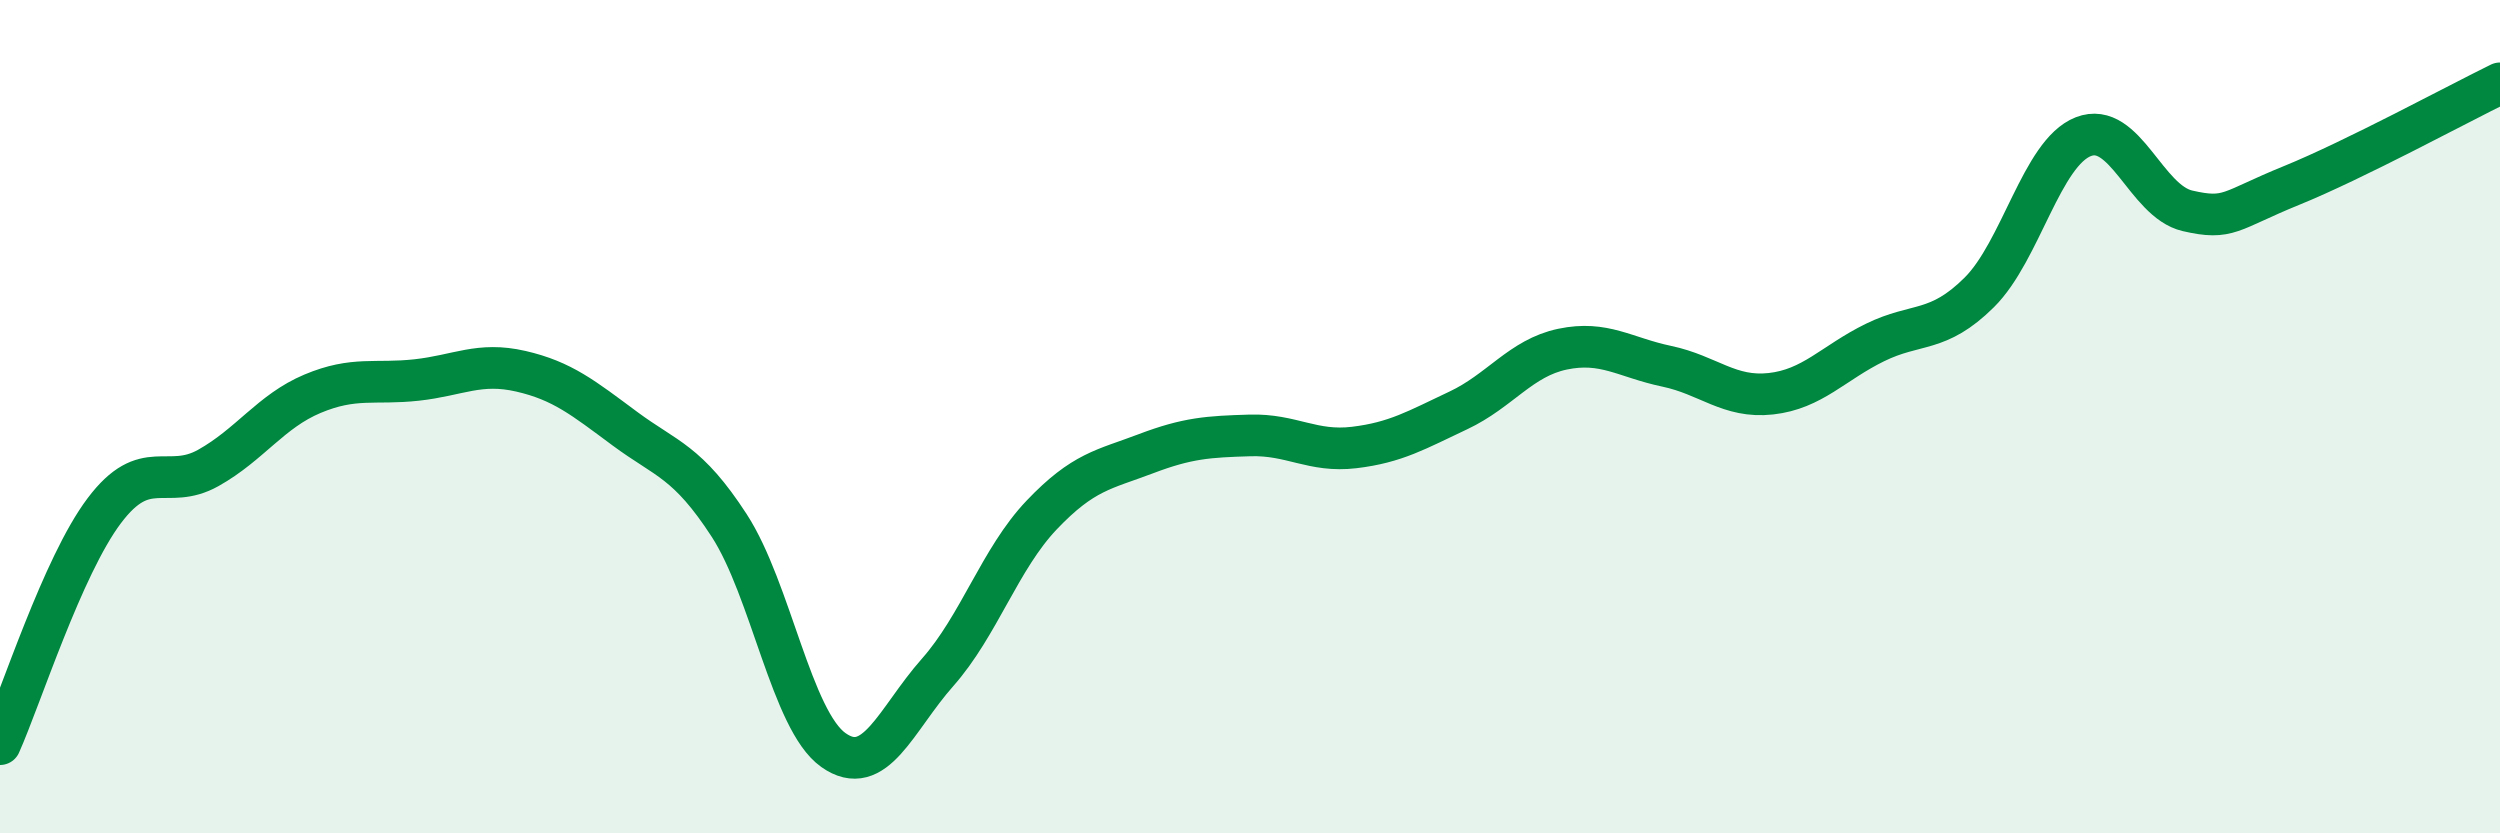
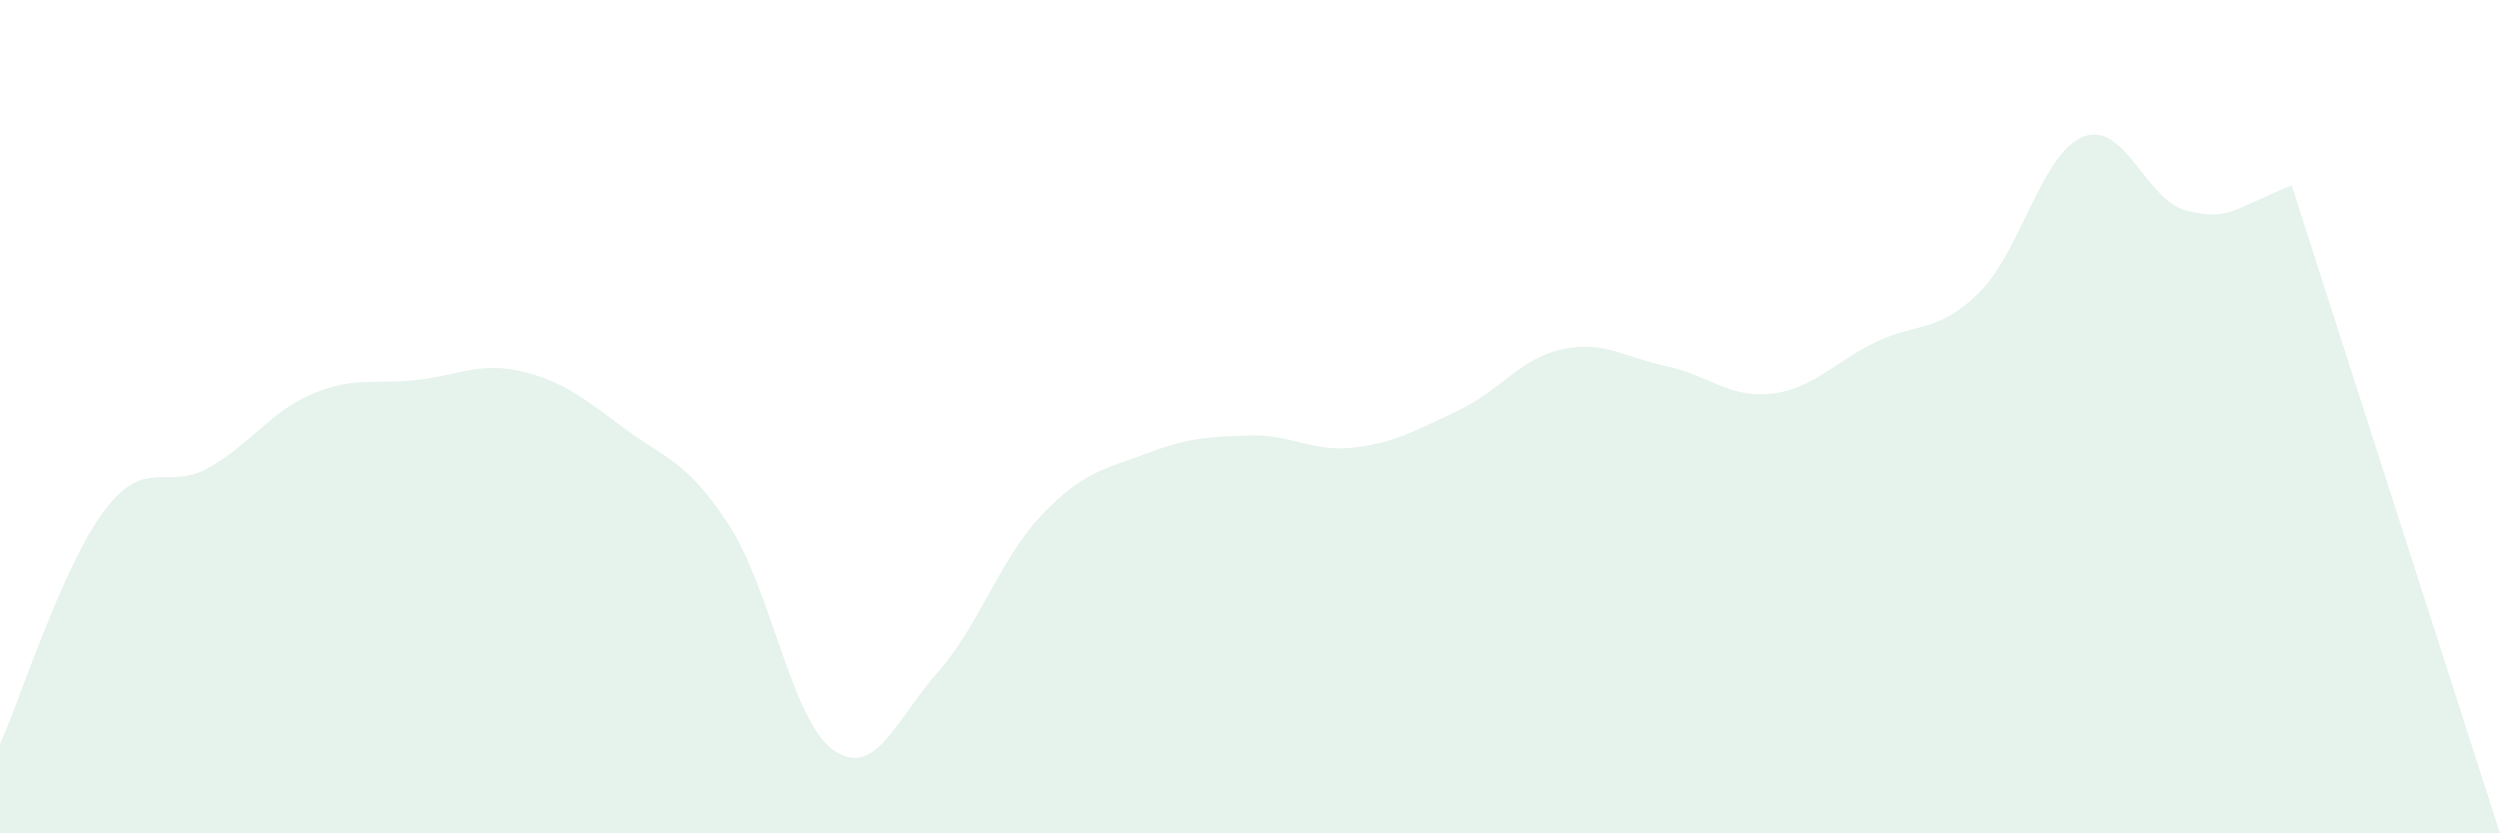
<svg xmlns="http://www.w3.org/2000/svg" width="60" height="20" viewBox="0 0 60 20">
-   <path d="M 0,17.86 C 0.5,16.74 1.5,13.59 2.5,12.26 C 3.5,10.93 4,11.79 5,11.23 C 6,10.67 6.5,9.87 7.5,9.45 C 8.5,9.03 9,9.23 10,9.12 C 11,9.01 11.5,8.68 12.5,8.91 C 13.5,9.14 14,9.55 15,10.29 C 16,11.03 16.5,11.07 17.5,12.61 C 18.5,14.15 19,17.29 20,18 C 21,18.71 21.5,17.27 22.5,16.14 C 23.5,15.01 24,13.41 25,12.36 C 26,11.31 26.5,11.27 27.5,10.89 C 28.5,10.51 29,10.48 30,10.45 C 31,10.42 31.5,10.86 32.5,10.74 C 33.5,10.62 34,10.32 35,9.85 C 36,9.38 36.5,8.59 37.5,8.38 C 38.5,8.17 39,8.58 40,8.79 C 41,9 41.5,9.56 42.5,9.45 C 43.5,9.34 44,8.71 45,8.22 C 46,7.73 46.5,8.01 47.5,7.02 C 48.5,6.03 49,3.67 50,3.28 C 51,2.89 51.5,4.83 52.5,5.06 C 53.5,5.29 53.5,5.06 55,4.45 C 56.5,3.84 59,2.49 60,2L60 20L0 20Z" fill="#008740" opacity="0.1" stroke-linecap="round" stroke-linejoin="round" />
-   <path d="M 0,17.86 C 0.5,16.74 1.5,13.59 2.5,12.26 C 3.5,10.93 4,11.79 5,11.23 C 6,10.67 6.5,9.87 7.5,9.45 C 8.5,9.03 9,9.23 10,9.12 C 11,9.01 11.5,8.68 12.5,8.91 C 13.5,9.14 14,9.55 15,10.29 C 16,11.03 16.5,11.07 17.5,12.61 C 18.5,14.15 19,17.29 20,18 C 21,18.71 21.5,17.27 22.5,16.14 C 23.5,15.01 24,13.41 25,12.36 C 26,11.31 26.5,11.27 27.5,10.89 C 28.5,10.51 29,10.48 30,10.45 C 31,10.42 31.5,10.86 32.5,10.74 C 33.5,10.62 34,10.32 35,9.85 C 36,9.38 36.5,8.59 37.5,8.38 C 38.5,8.17 39,8.58 40,8.79 C 41,9 41.5,9.56 42.5,9.45 C 43.5,9.34 44,8.71 45,8.22 C 46,7.73 46.5,8.01 47.5,7.02 C 48.5,6.03 49,3.67 50,3.28 C 51,2.89 51.5,4.83 52.5,5.06 C 53.5,5.29 53.5,5.06 55,4.45 C 56.5,3.84 59,2.49 60,2" stroke="#008740" stroke-width="1" fill="none" stroke-linecap="round" stroke-linejoin="round" />
+   <path d="M 0,17.86 C 0.5,16.74 1.5,13.59 2.5,12.26 C 3.5,10.93 4,11.79 5,11.23 C 6,10.67 6.5,9.87 7.5,9.45 C 8.5,9.03 9,9.23 10,9.12 C 11,9.01 11.5,8.68 12.5,8.91 C 13.5,9.14 14,9.55 15,10.29 C 16,11.03 16.5,11.07 17.5,12.61 C 18.5,14.15 19,17.29 20,18 C 21,18.71 21.5,17.27 22.5,16.14 C 23.5,15.01 24,13.41 25,12.36 C 26,11.31 26.5,11.27 27.5,10.89 C 28.5,10.51 29,10.48 30,10.45 C 31,10.42 31.5,10.86 32.5,10.74 C 33.5,10.62 34,10.32 35,9.85 C 36,9.38 36.5,8.59 37.5,8.38 C 38.5,8.17 39,8.58 40,8.79 C 41,9 41.5,9.56 42.5,9.45 C 43.5,9.34 44,8.71 45,8.22 C 46,7.73 46.5,8.01 47.5,7.02 C 48.5,6.03 49,3.67 50,3.28 C 51,2.89 51.5,4.83 52.5,5.06 C 53.5,5.29 53.5,5.06 55,4.45 L60 20L0 20Z" fill="#008740" opacity="0.1" stroke-linecap="round" stroke-linejoin="round" />
</svg>